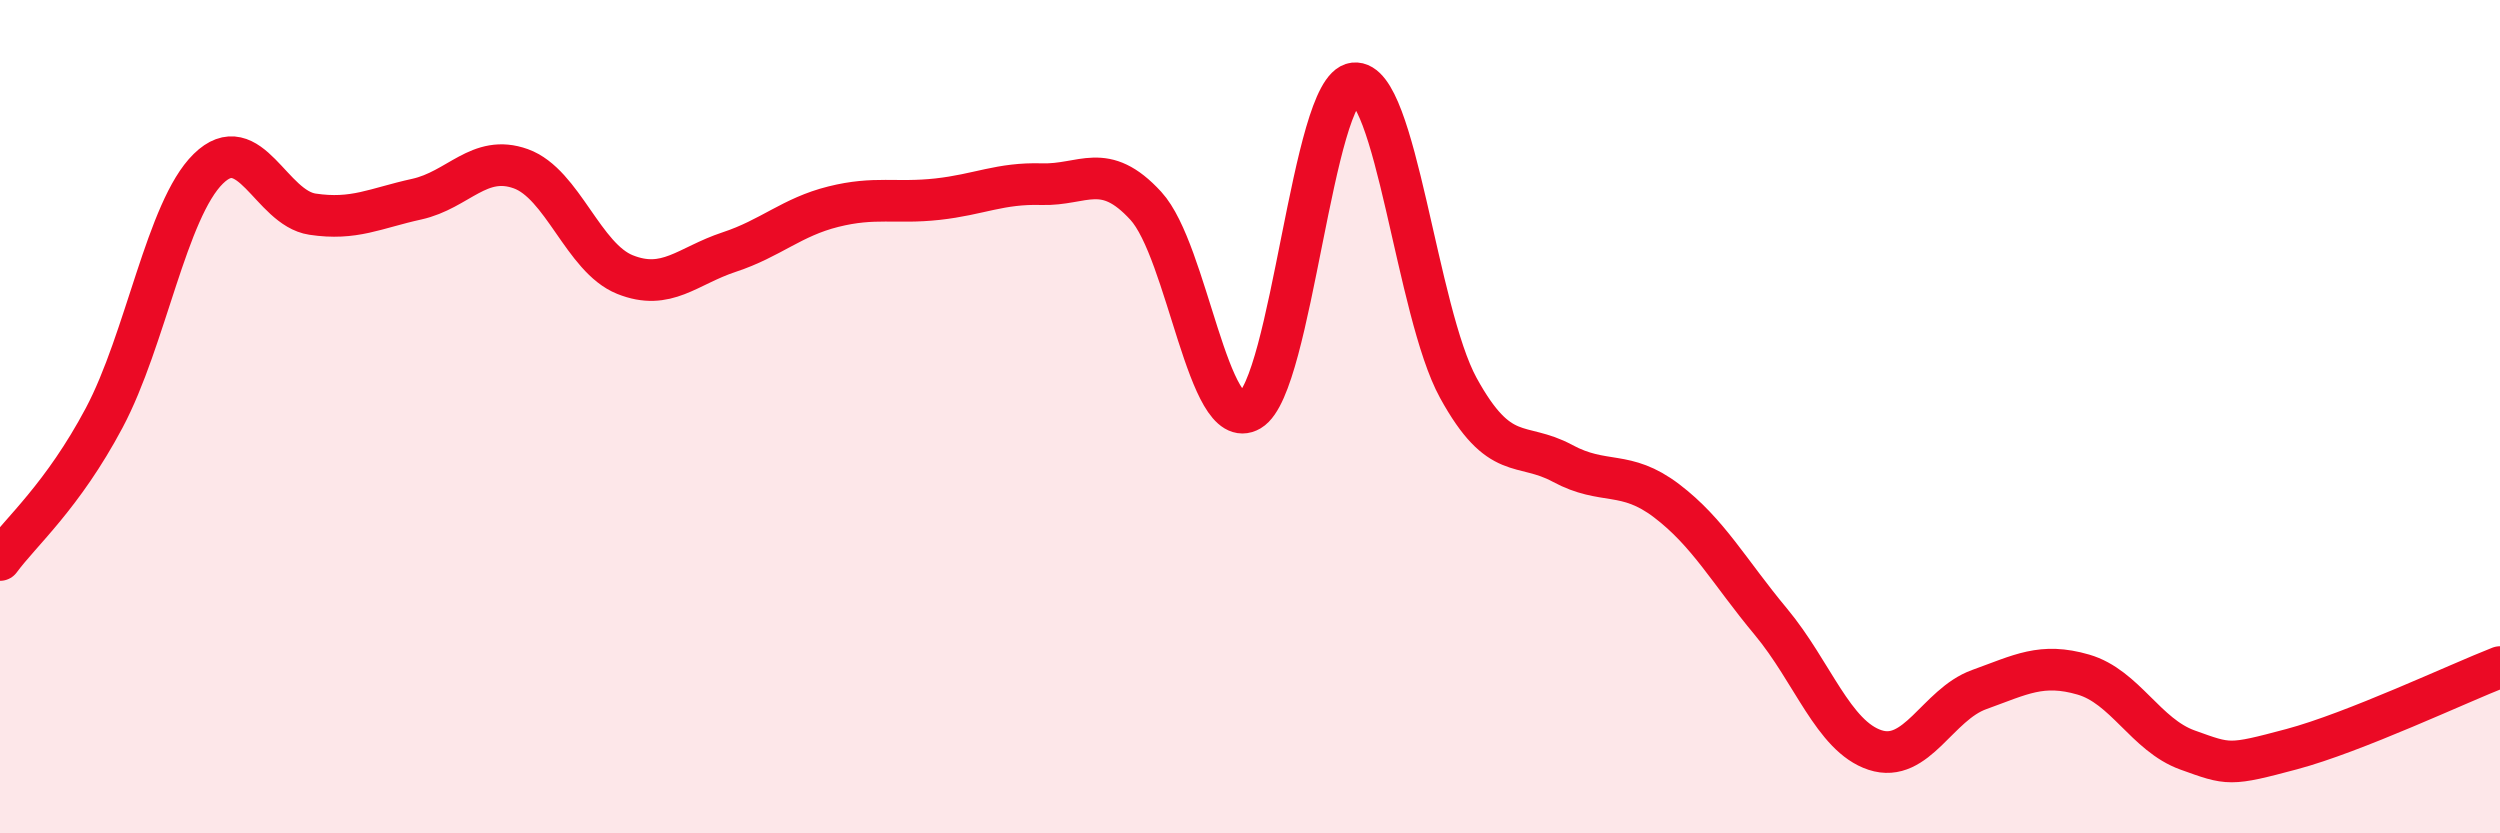
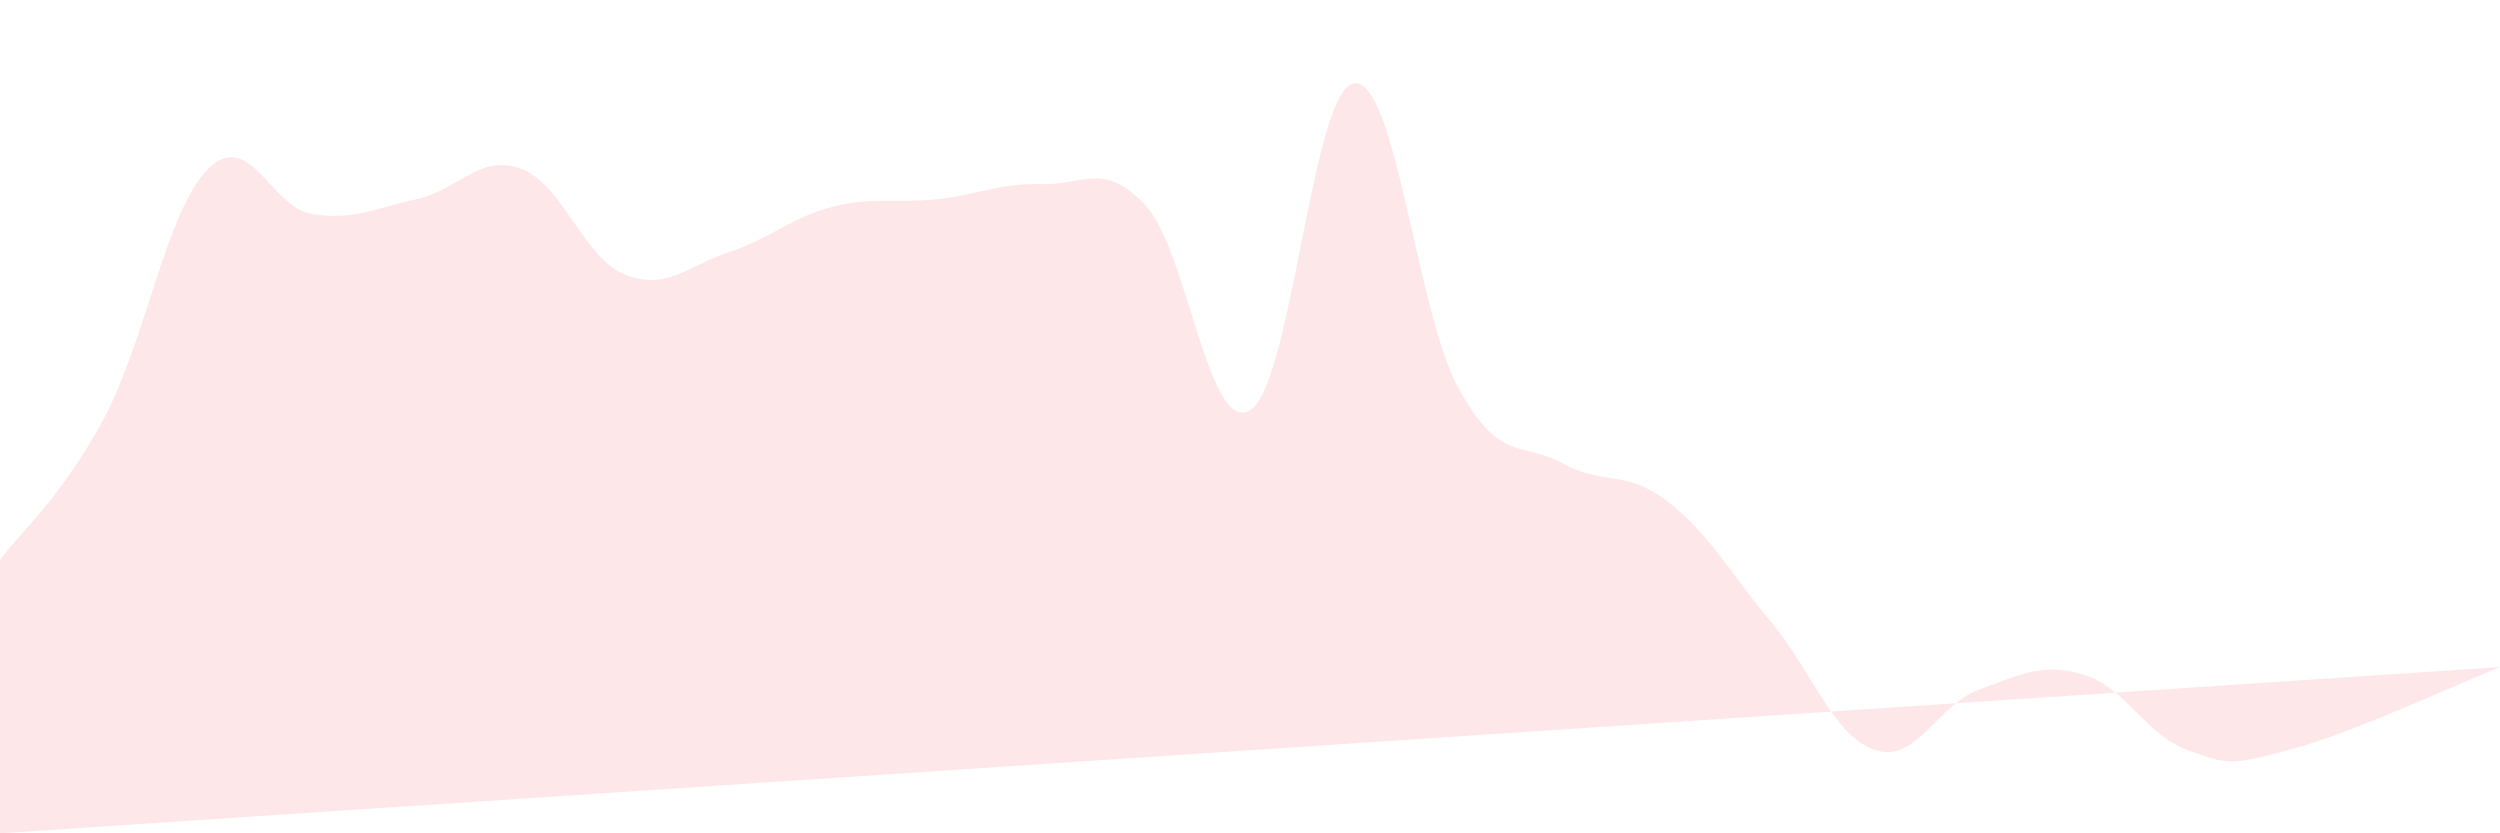
<svg xmlns="http://www.w3.org/2000/svg" width="60" height="20" viewBox="0 0 60 20">
-   <path d="M 0,13.44 C 0.5,12.76 1.5,11.91 2.5,10.03 C 3.5,8.15 4,5.03 5,4.05 C 6,3.07 6.5,4.99 7.5,5.14 C 8.5,5.29 9,5 10,4.78 C 11,4.56 11.5,3.69 12.5,4.05 C 13.5,4.41 14,6.19 15,6.59 C 16,6.99 16.5,6.38 17.5,6.05 C 18.5,5.72 19,5.21 20,4.96 C 21,4.71 21.5,4.89 22.5,4.78 C 23.5,4.67 24,4.39 25,4.42 C 26,4.45 26.5,3.85 27.5,4.94 C 28.5,6.03 29,10.44 30,9.85 C 31,9.26 31.5,2.11 32.5,2 C 33.5,1.89 34,7.49 35,9.31 C 36,11.13 36.5,10.58 37.5,11.12 C 38.5,11.66 39,11.26 40,12.02 C 41,12.78 41.5,13.72 42.5,14.92 C 43.5,16.12 44,17.67 45,18 C 46,18.33 46.5,16.91 47.5,16.55 C 48.5,16.19 49,15.9 50,16.19 C 51,16.48 51.5,17.64 52.5,18 C 53.5,18.36 53.5,18.38 55,17.98 C 56.5,17.58 59,16.4 60,16.01L60 20L0 20Z" fill="#EB0A25" opacity="0.1" stroke-linecap="round" stroke-linejoin="round" />
-   <path d="M 0,13.44 C 0.5,12.76 1.5,11.91 2.5,10.03 C 3.5,8.15 4,5.03 5,4.05 C 6,3.07 6.5,4.99 7.5,5.14 C 8.5,5.29 9,5 10,4.78 C 11,4.56 11.5,3.69 12.5,4.05 C 13.5,4.41 14,6.19 15,6.59 C 16,6.99 16.5,6.38 17.5,6.05 C 18.5,5.72 19,5.21 20,4.96 C 21,4.71 21.5,4.89 22.5,4.78 C 23.5,4.67 24,4.39 25,4.42 C 26,4.45 26.5,3.85 27.5,4.94 C 28.5,6.03 29,10.44 30,9.85 C 31,9.26 31.5,2.11 32.5,2 C 33.5,1.89 34,7.49 35,9.31 C 36,11.13 36.5,10.58 37.5,11.12 C 38.5,11.66 39,11.26 40,12.02 C 41,12.78 41.5,13.72 42.5,14.92 C 43.5,16.12 44,17.67 45,18 C 46,18.33 46.5,16.91 47.5,16.55 C 48.5,16.19 49,15.9 50,16.19 C 51,16.48 51.5,17.64 52.5,18 C 53.5,18.36 53.5,18.38 55,17.98 C 56.5,17.58 59,16.4 60,16.01" stroke="#EB0A25" stroke-width="1" fill="none" stroke-linecap="round" stroke-linejoin="round" />
+   <path d="M 0,13.44 C 0.5,12.76 1.5,11.91 2.5,10.03 C 3.5,8.15 4,5.03 5,4.05 C 6,3.07 6.5,4.99 7.5,5.14 C 8.5,5.29 9,5 10,4.78 C 11,4.56 11.5,3.69 12.5,4.05 C 13.5,4.41 14,6.19 15,6.59 C 16,6.99 16.5,6.38 17.5,6.05 C 18.5,5.72 19,5.21 20,4.96 C 21,4.71 21.5,4.89 22.5,4.78 C 23.5,4.67 24,4.39 25,4.42 C 26,4.45 26.5,3.85 27.5,4.94 C 28.5,6.03 29,10.44 30,9.85 C 31,9.26 31.5,2.11 32.5,2 C 33.5,1.89 34,7.49 35,9.31 C 36,11.13 36.5,10.58 37.5,11.12 C 38.5,11.66 39,11.26 40,12.02 C 41,12.78 41.5,13.72 42.5,14.92 C 43.5,16.12 44,17.67 45,18 C 46,18.33 46.5,16.91 47.5,16.55 C 48.5,16.19 49,15.9 50,16.19 C 51,16.48 51.5,17.64 52.5,18 C 53.5,18.36 53.5,18.38 55,17.98 C 56.5,17.58 59,16.4 60,16.01L0 20Z" fill="#EB0A25" opacity="0.1" stroke-linecap="round" stroke-linejoin="round" />
</svg>